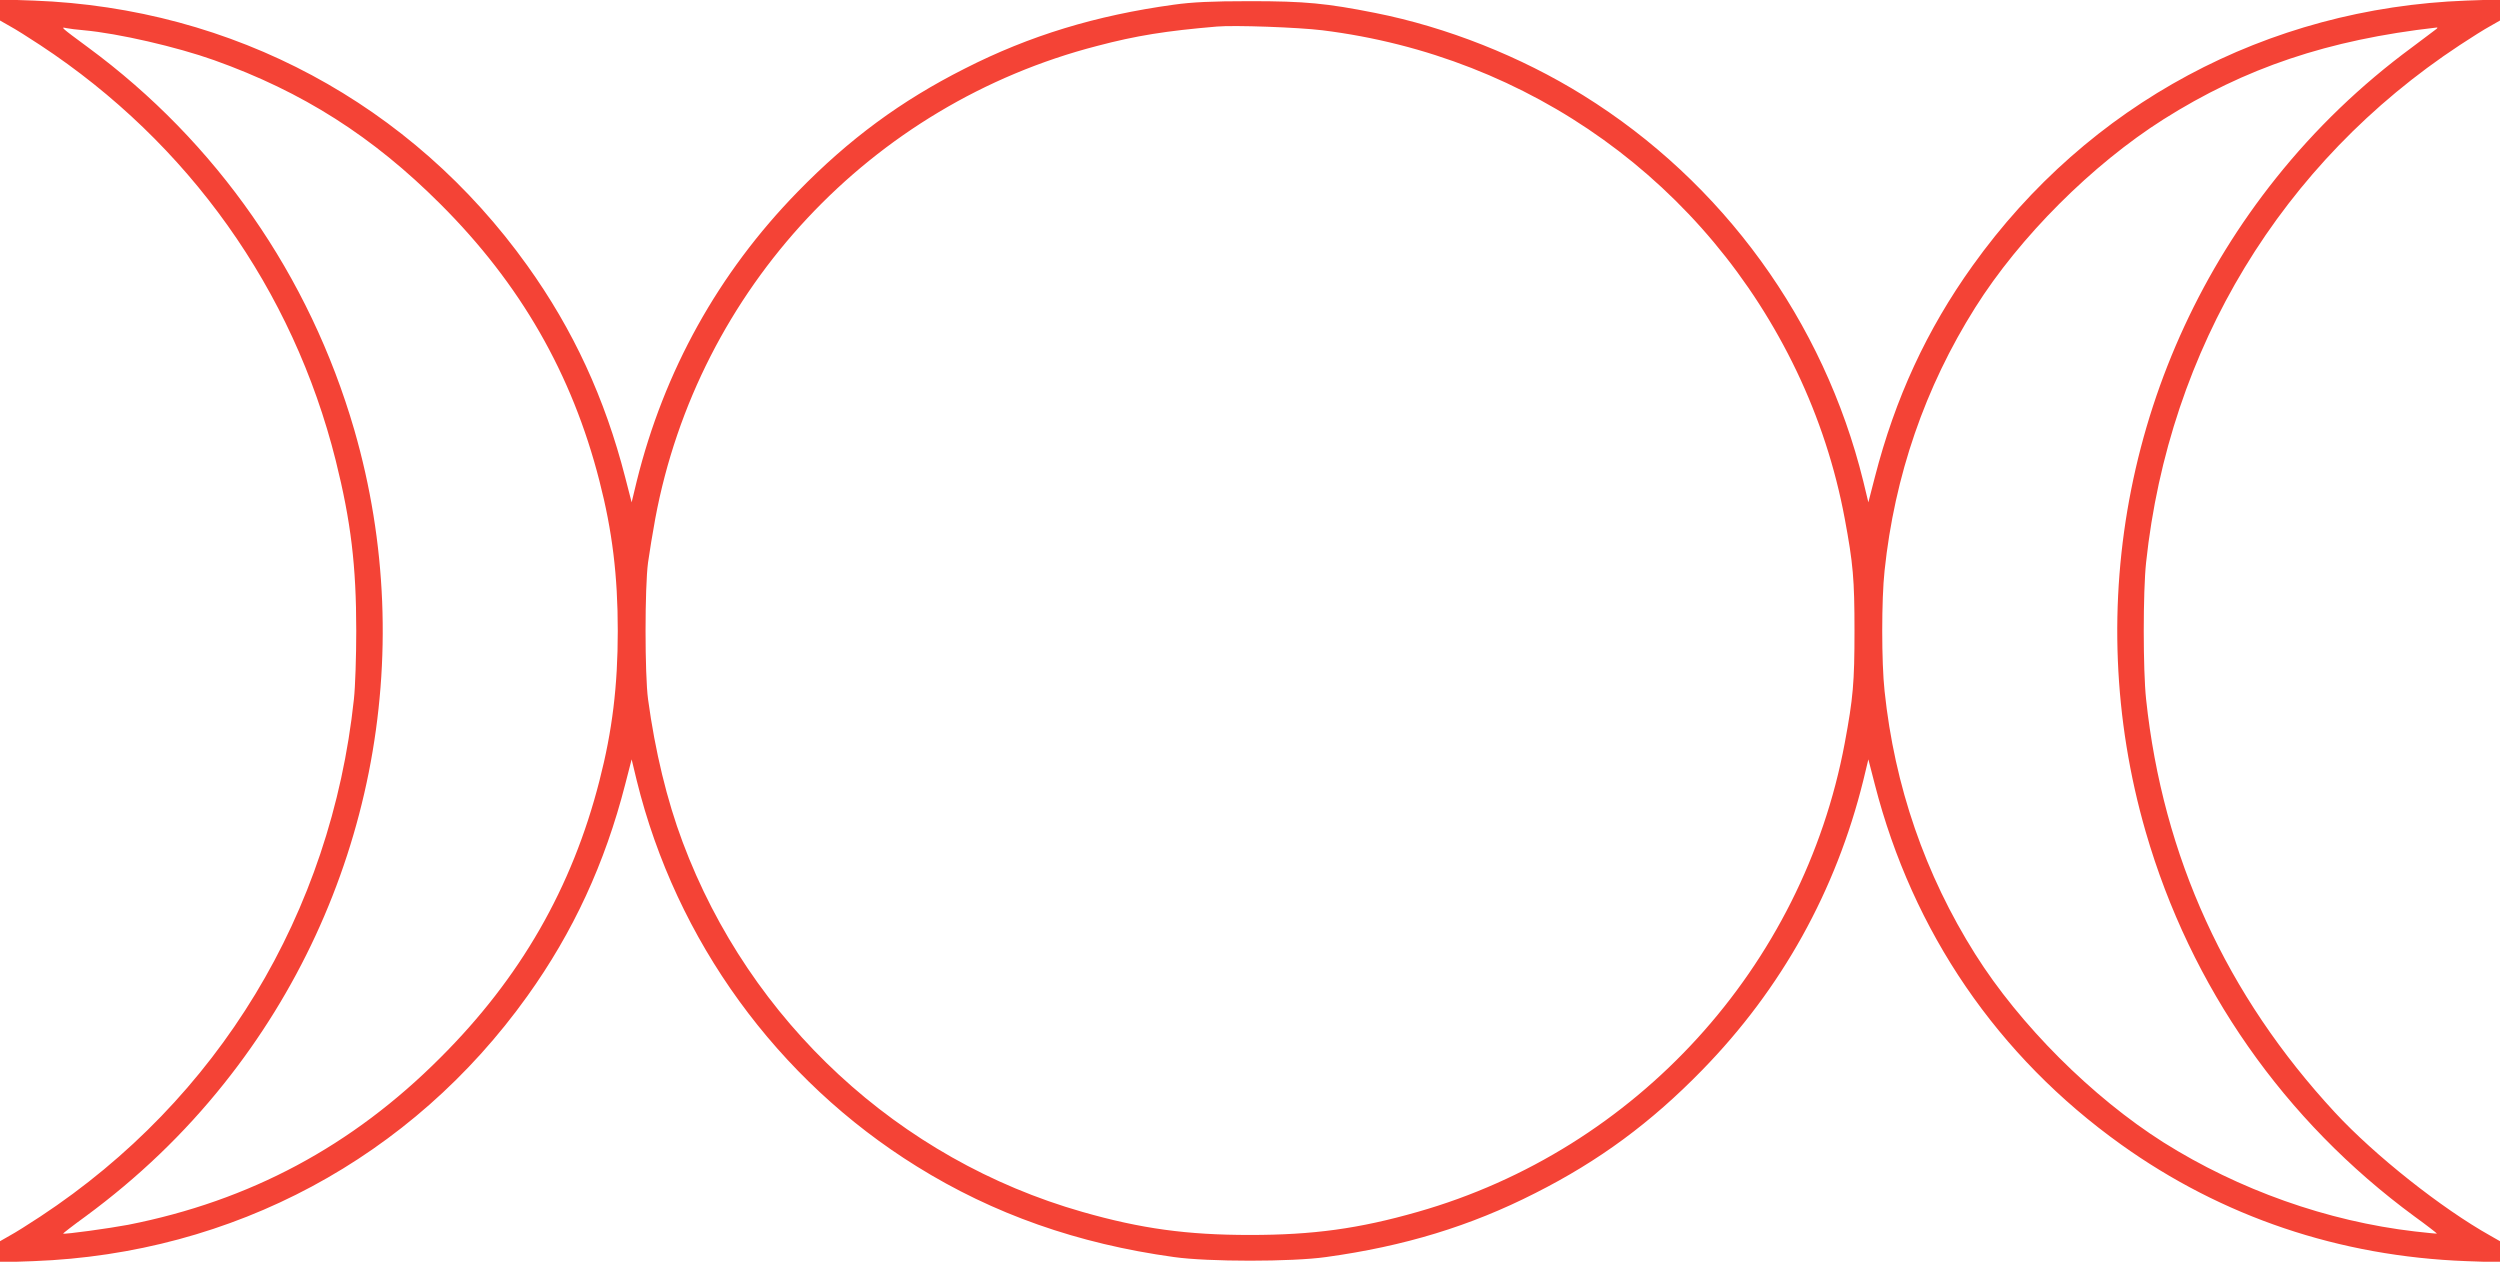
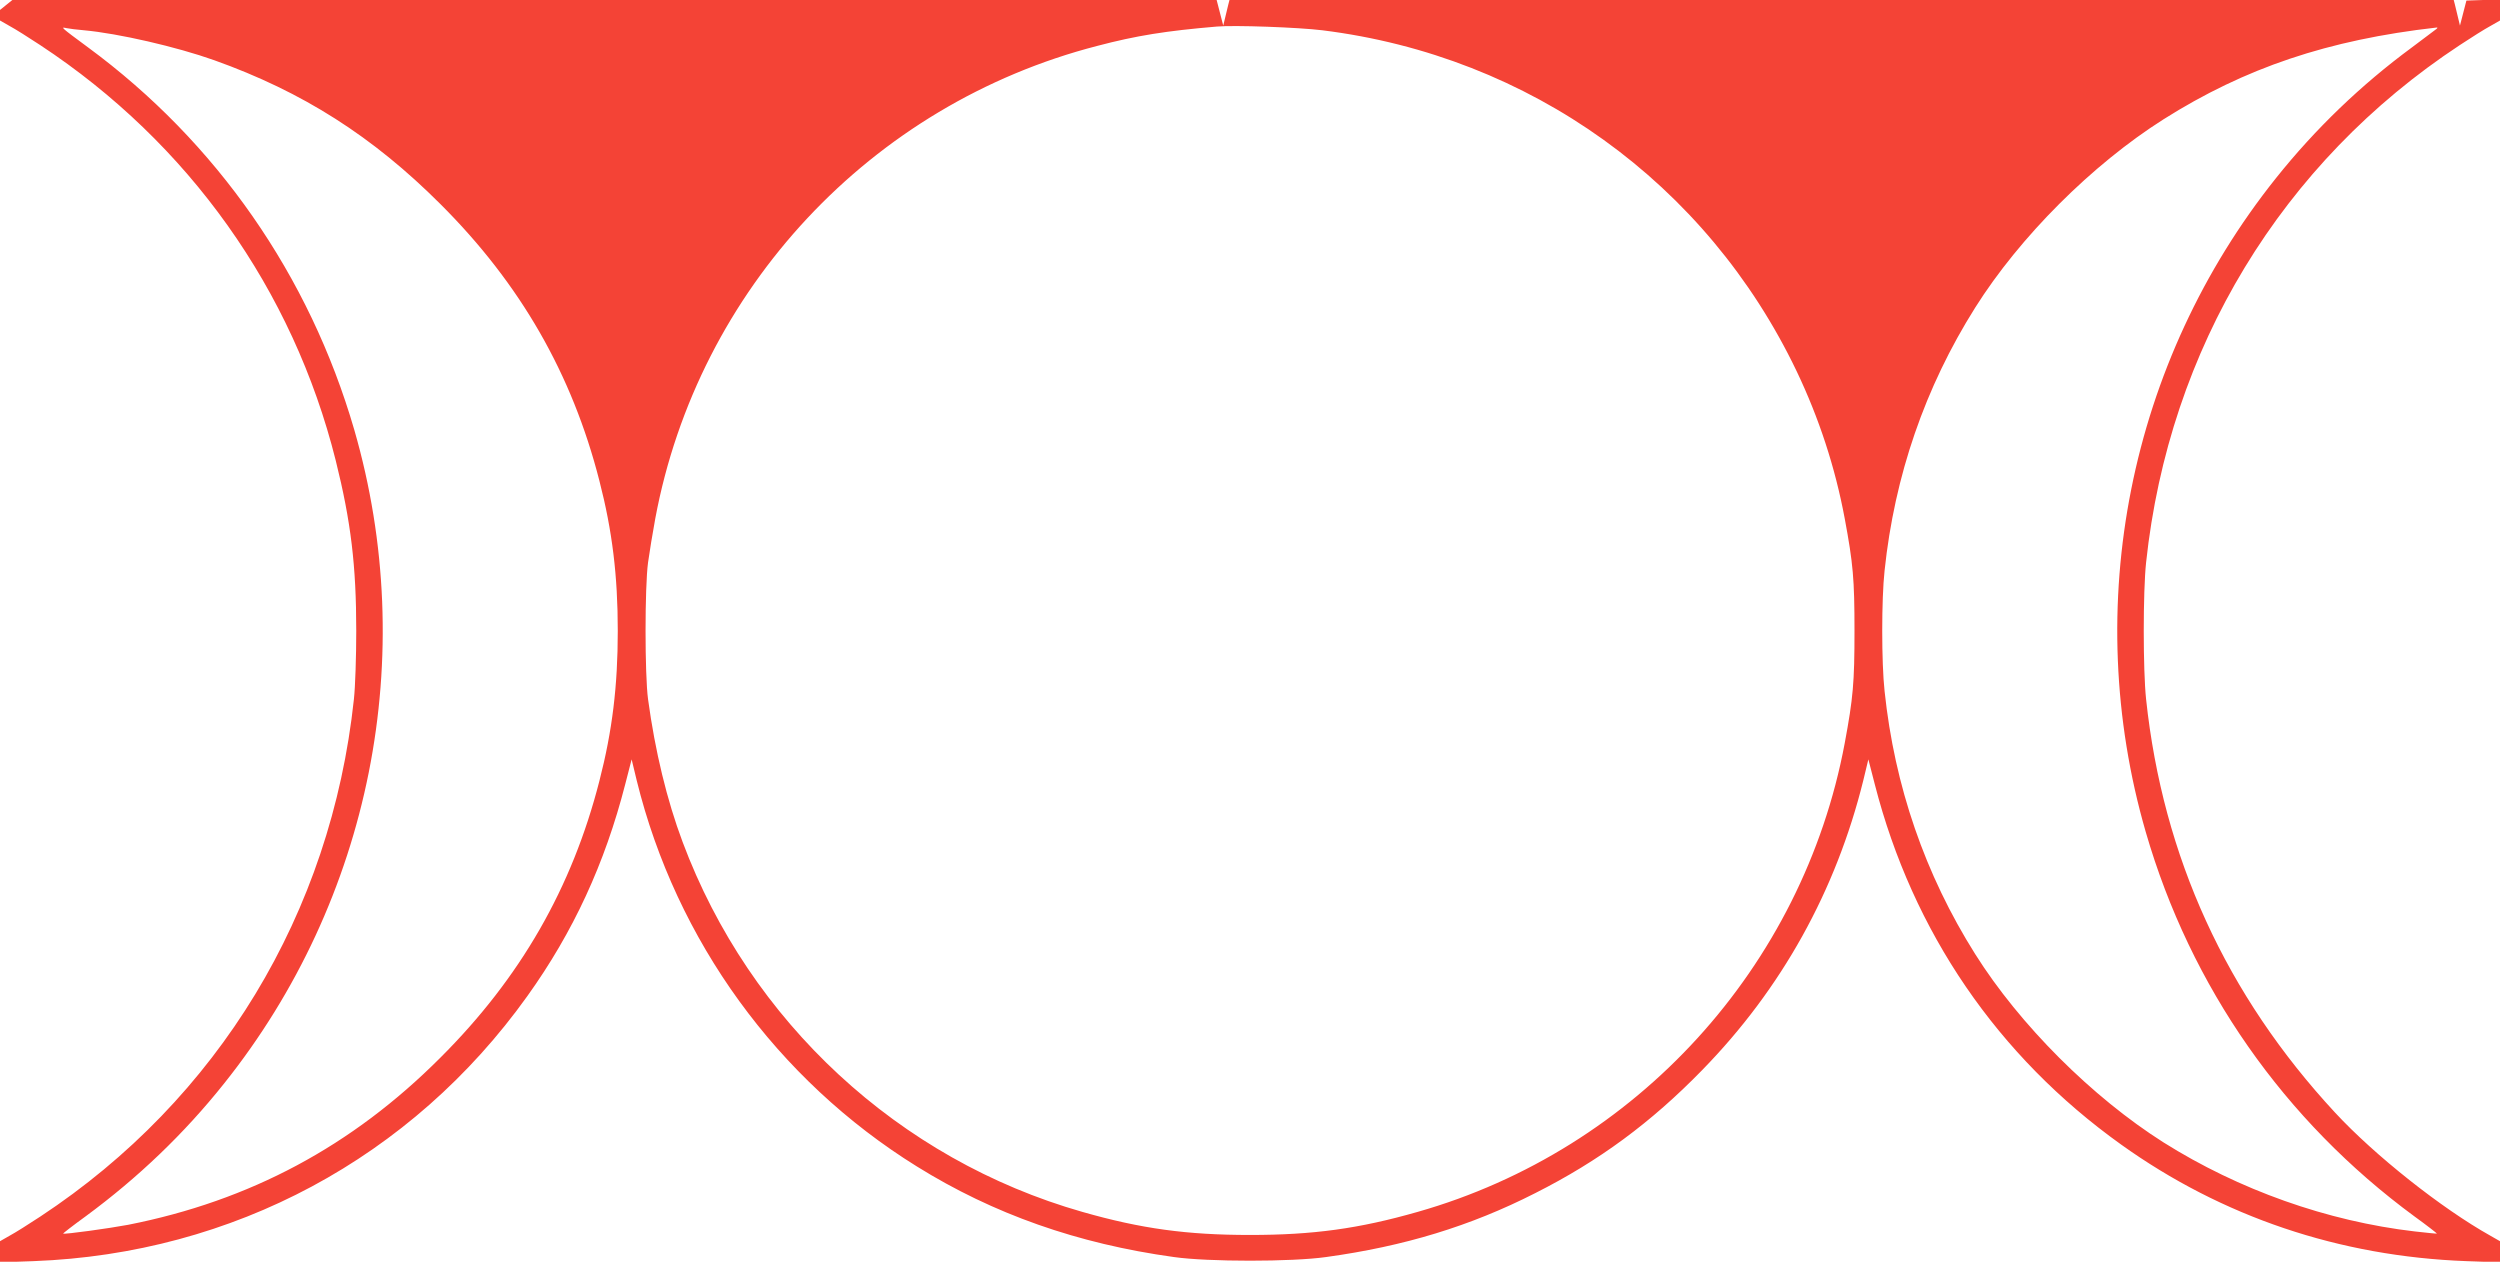
<svg xmlns="http://www.w3.org/2000/svg" version="1.0" width="1280pt" height="646pt" viewBox="0 0 1280 646" preserveAspectRatio="xMidYMid meet">
  <g transform="translate(0,646) scale(0.1,-0.1)" fill="#f44336" stroke="none">
-     <path d="M0 6409 l0 -54 49 -28 c28 -15 98 -59 157 -98 760 -501 1294 -1252 1513 -2127 78 -313 105 -539 105 -872 0 -129 -5 -287 -12 -350 -117 -1096 -694 -2048 -1606 -2649 -59 -39 -129 -83 -157 -98 l-49 -28 0 -54 0 -54 172 6 c1021 38 1936 529 2528 1357 235 328 397 679 501 1084 l33 128 26 -108 c202 -820 719 -1532 1434 -1976 392 -244 824 -396 1316 -464 175 -25 605 -25 780 0 399 55 738 158 1070 327 327 165 593 361 856 631 406 416 684 917 824 1482 l26 108 33 -128 c194 -756 629 -1392 1261 -1844 517 -370 1118 -573 1768 -597 l172 -6 0 54 0 54 -49 28 c-250 140 -592 411 -795 630 -558 602 -882 1310 -968 2117 -16 148 -16 552 0 700 117 1096 694 2048 1606 2649 59 39 129 83 157 98 l49 28 0 54 0 54 -172 -6 c-1021 -38 -1936 -529 -2528 -1357 -235 -328 -397 -679 -501 -1084 l-33 -128 -26 108 c-202 820 -719 1532 -1434 1976 -320 199 -698 349 -1066 422 -247 49 -357 60 -640 60 -197 0 -297 -5 -390 -18 -399 -55 -738 -158 -1070 -327 -327 -165 -593 -361 -856 -631 -406 -416 -684 -917 -824 -1482 l-26 -108 -33 128 c-104 405 -266 756 -501 1084 -592 828 -1507 1319 -2527 1357 l-173 6 0 -54z m6770 -104 c1064 -132 1968 -782 2429 -1746 114 -239 197 -491 246 -754 43 -231 50 -310 50 -575 0 -265 -7 -344 -50 -575 -214 -1145 -1066 -2081 -2187 -2400 -301 -86 -535 -118 -858 -118 -323 0 -557 32 -858 118 -940 268 -1703 974 -2047 1894 -80 213 -141 465 -177 731 -17 126 -17 574 0 700 7 52 24 154 37 225 219 1174 1104 2121 2263 2420 201 53 353 77 612 99 89 8 418 -4 540 -19z m-6340 0 c176 -16 475 -85 666 -153 454 -162 813 -391 1159 -737 409 -408 674 -869 814 -1417 66 -256 94 -486 94 -768 0 -282 -28 -512 -94 -768 -140 -548 -405 -1009 -814 -1417 -453 -454 -976 -733 -1599 -856 -95 -18 -327 -50 -333 -45 -1 1 50 41 115 88 269 198 505 424 709 680 753 943 1001 2191 667 3347 -229 789 -705 1474 -1364 1959 -141 104 -141 105 -110 98 14 -3 54 -8 90 -11z m12045 7 c-6 -5 -62 -47 -125 -94 -262 -193 -495 -417 -697 -670 -753 -943 -1001 -2191 -667 -3347 230 -794 709 -1479 1376 -1969 65 -47 116 -87 115 -88 -1 -1 -52 4 -113 11 -448 52 -901 213 -1287 456 -366 232 -736 602 -964 964 -257 408 -413 861 -464 1347 -16 145 -16 471 0 616 51 486 207 939 464 1347 228 362 598 732 964 964 418 264 843 407 1398 470 6 1 6 -2 0 -7z" />
+     <path d="M0 6409 l0 -54 49 -28 c28 -15 98 -59 157 -98 760 -501 1294 -1252 1513 -2127 78 -313 105 -539 105 -872 0 -129 -5 -287 -12 -350 -117 -1096 -694 -2048 -1606 -2649 -59 -39 -129 -83 -157 -98 l-49 -28 0 -54 0 -54 172 6 c1021 38 1936 529 2528 1357 235 328 397 679 501 1084 l33 128 26 -108 c202 -820 719 -1532 1434 -1976 392 -244 824 -396 1316 -464 175 -25 605 -25 780 0 399 55 738 158 1070 327 327 165 593 361 856 631 406 416 684 917 824 1482 l26 108 33 -128 c194 -756 629 -1392 1261 -1844 517 -370 1118 -573 1768 -597 l172 -6 0 54 0 54 -49 28 c-250 140 -592 411 -795 630 -558 602 -882 1310 -968 2117 -16 148 -16 552 0 700 117 1096 694 2048 1606 2649 59 39 129 83 157 98 l49 28 0 54 0 54 -172 -6 l-33 -128 -26 108 c-202 820 -719 1532 -1434 1976 -320 199 -698 349 -1066 422 -247 49 -357 60 -640 60 -197 0 -297 -5 -390 -18 -399 -55 -738 -158 -1070 -327 -327 -165 -593 -361 -856 -631 -406 -416 -684 -917 -824 -1482 l-26 -108 -33 128 c-104 405 -266 756 -501 1084 -592 828 -1507 1319 -2527 1357 l-173 6 0 -54z m6770 -104 c1064 -132 1968 -782 2429 -1746 114 -239 197 -491 246 -754 43 -231 50 -310 50 -575 0 -265 -7 -344 -50 -575 -214 -1145 -1066 -2081 -2187 -2400 -301 -86 -535 -118 -858 -118 -323 0 -557 32 -858 118 -940 268 -1703 974 -2047 1894 -80 213 -141 465 -177 731 -17 126 -17 574 0 700 7 52 24 154 37 225 219 1174 1104 2121 2263 2420 201 53 353 77 612 99 89 8 418 -4 540 -19z m-6340 0 c176 -16 475 -85 666 -153 454 -162 813 -391 1159 -737 409 -408 674 -869 814 -1417 66 -256 94 -486 94 -768 0 -282 -28 -512 -94 -768 -140 -548 -405 -1009 -814 -1417 -453 -454 -976 -733 -1599 -856 -95 -18 -327 -50 -333 -45 -1 1 50 41 115 88 269 198 505 424 709 680 753 943 1001 2191 667 3347 -229 789 -705 1474 -1364 1959 -141 104 -141 105 -110 98 14 -3 54 -8 90 -11z m12045 7 c-6 -5 -62 -47 -125 -94 -262 -193 -495 -417 -697 -670 -753 -943 -1001 -2191 -667 -3347 230 -794 709 -1479 1376 -1969 65 -47 116 -87 115 -88 -1 -1 -52 4 -113 11 -448 52 -901 213 -1287 456 -366 232 -736 602 -964 964 -257 408 -413 861 -464 1347 -16 145 -16 471 0 616 51 486 207 939 464 1347 228 362 598 732 964 964 418 264 843 407 1398 470 6 1 6 -2 0 -7z" />
  </g>
</svg>